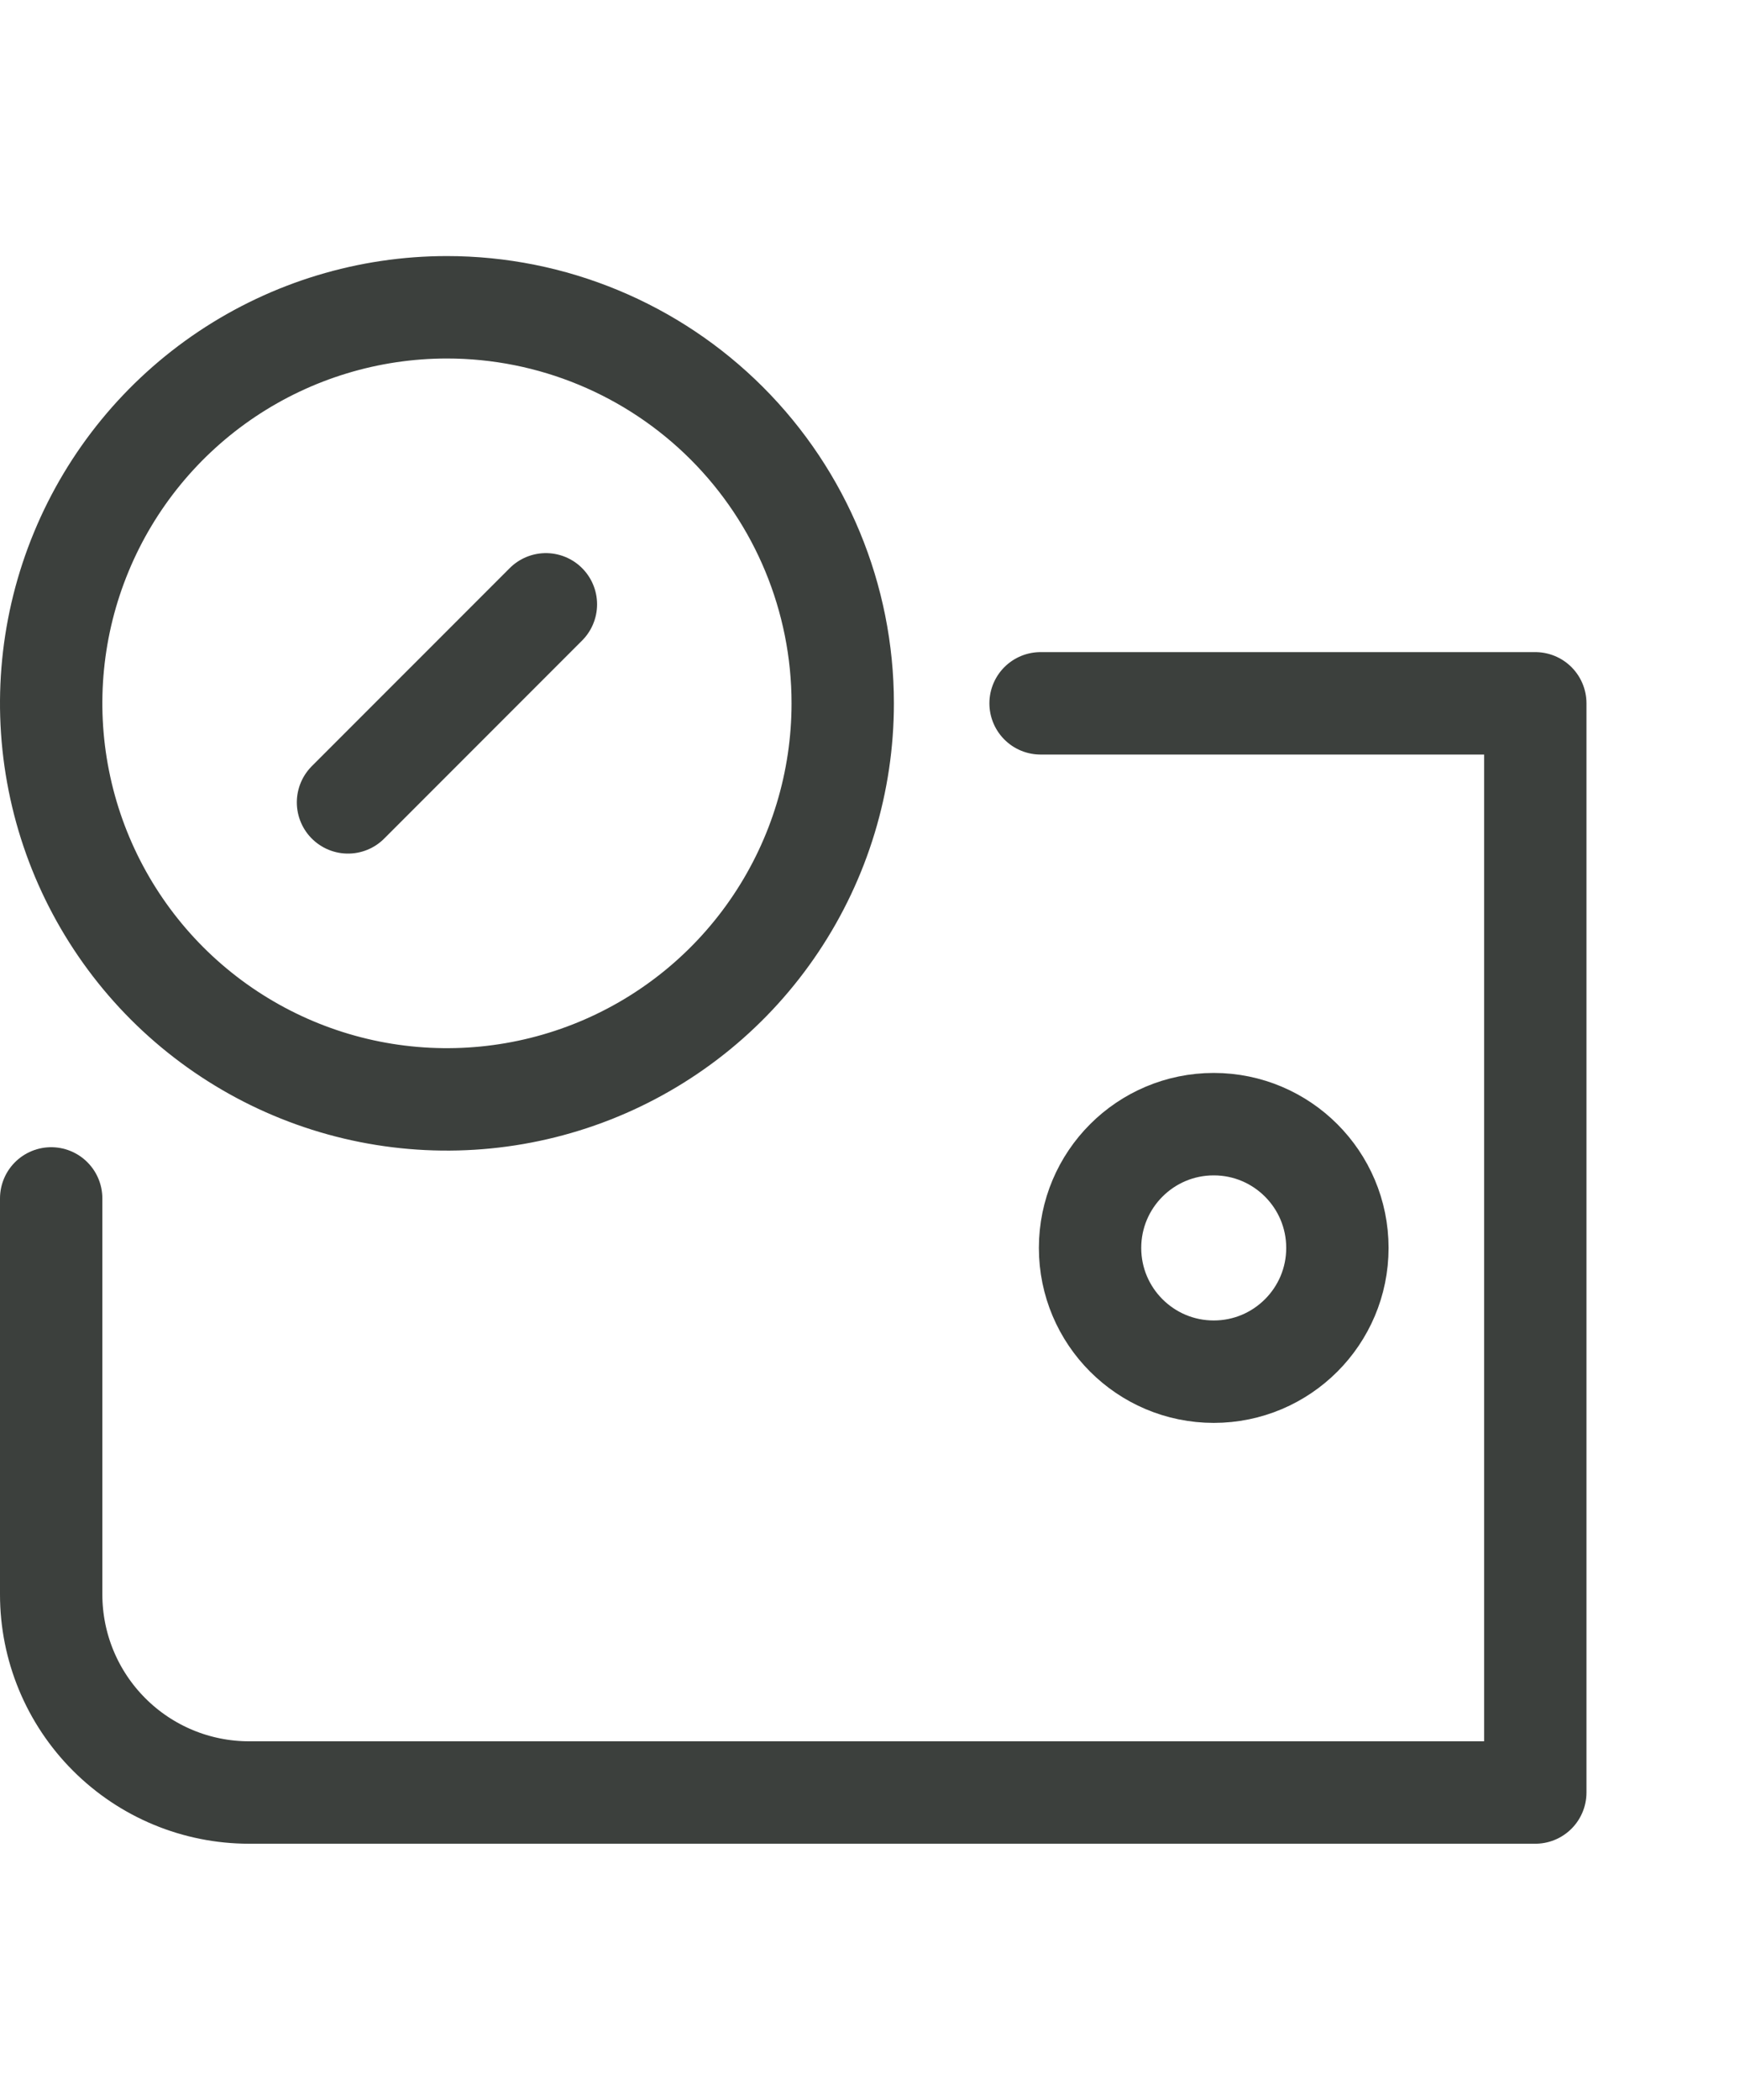
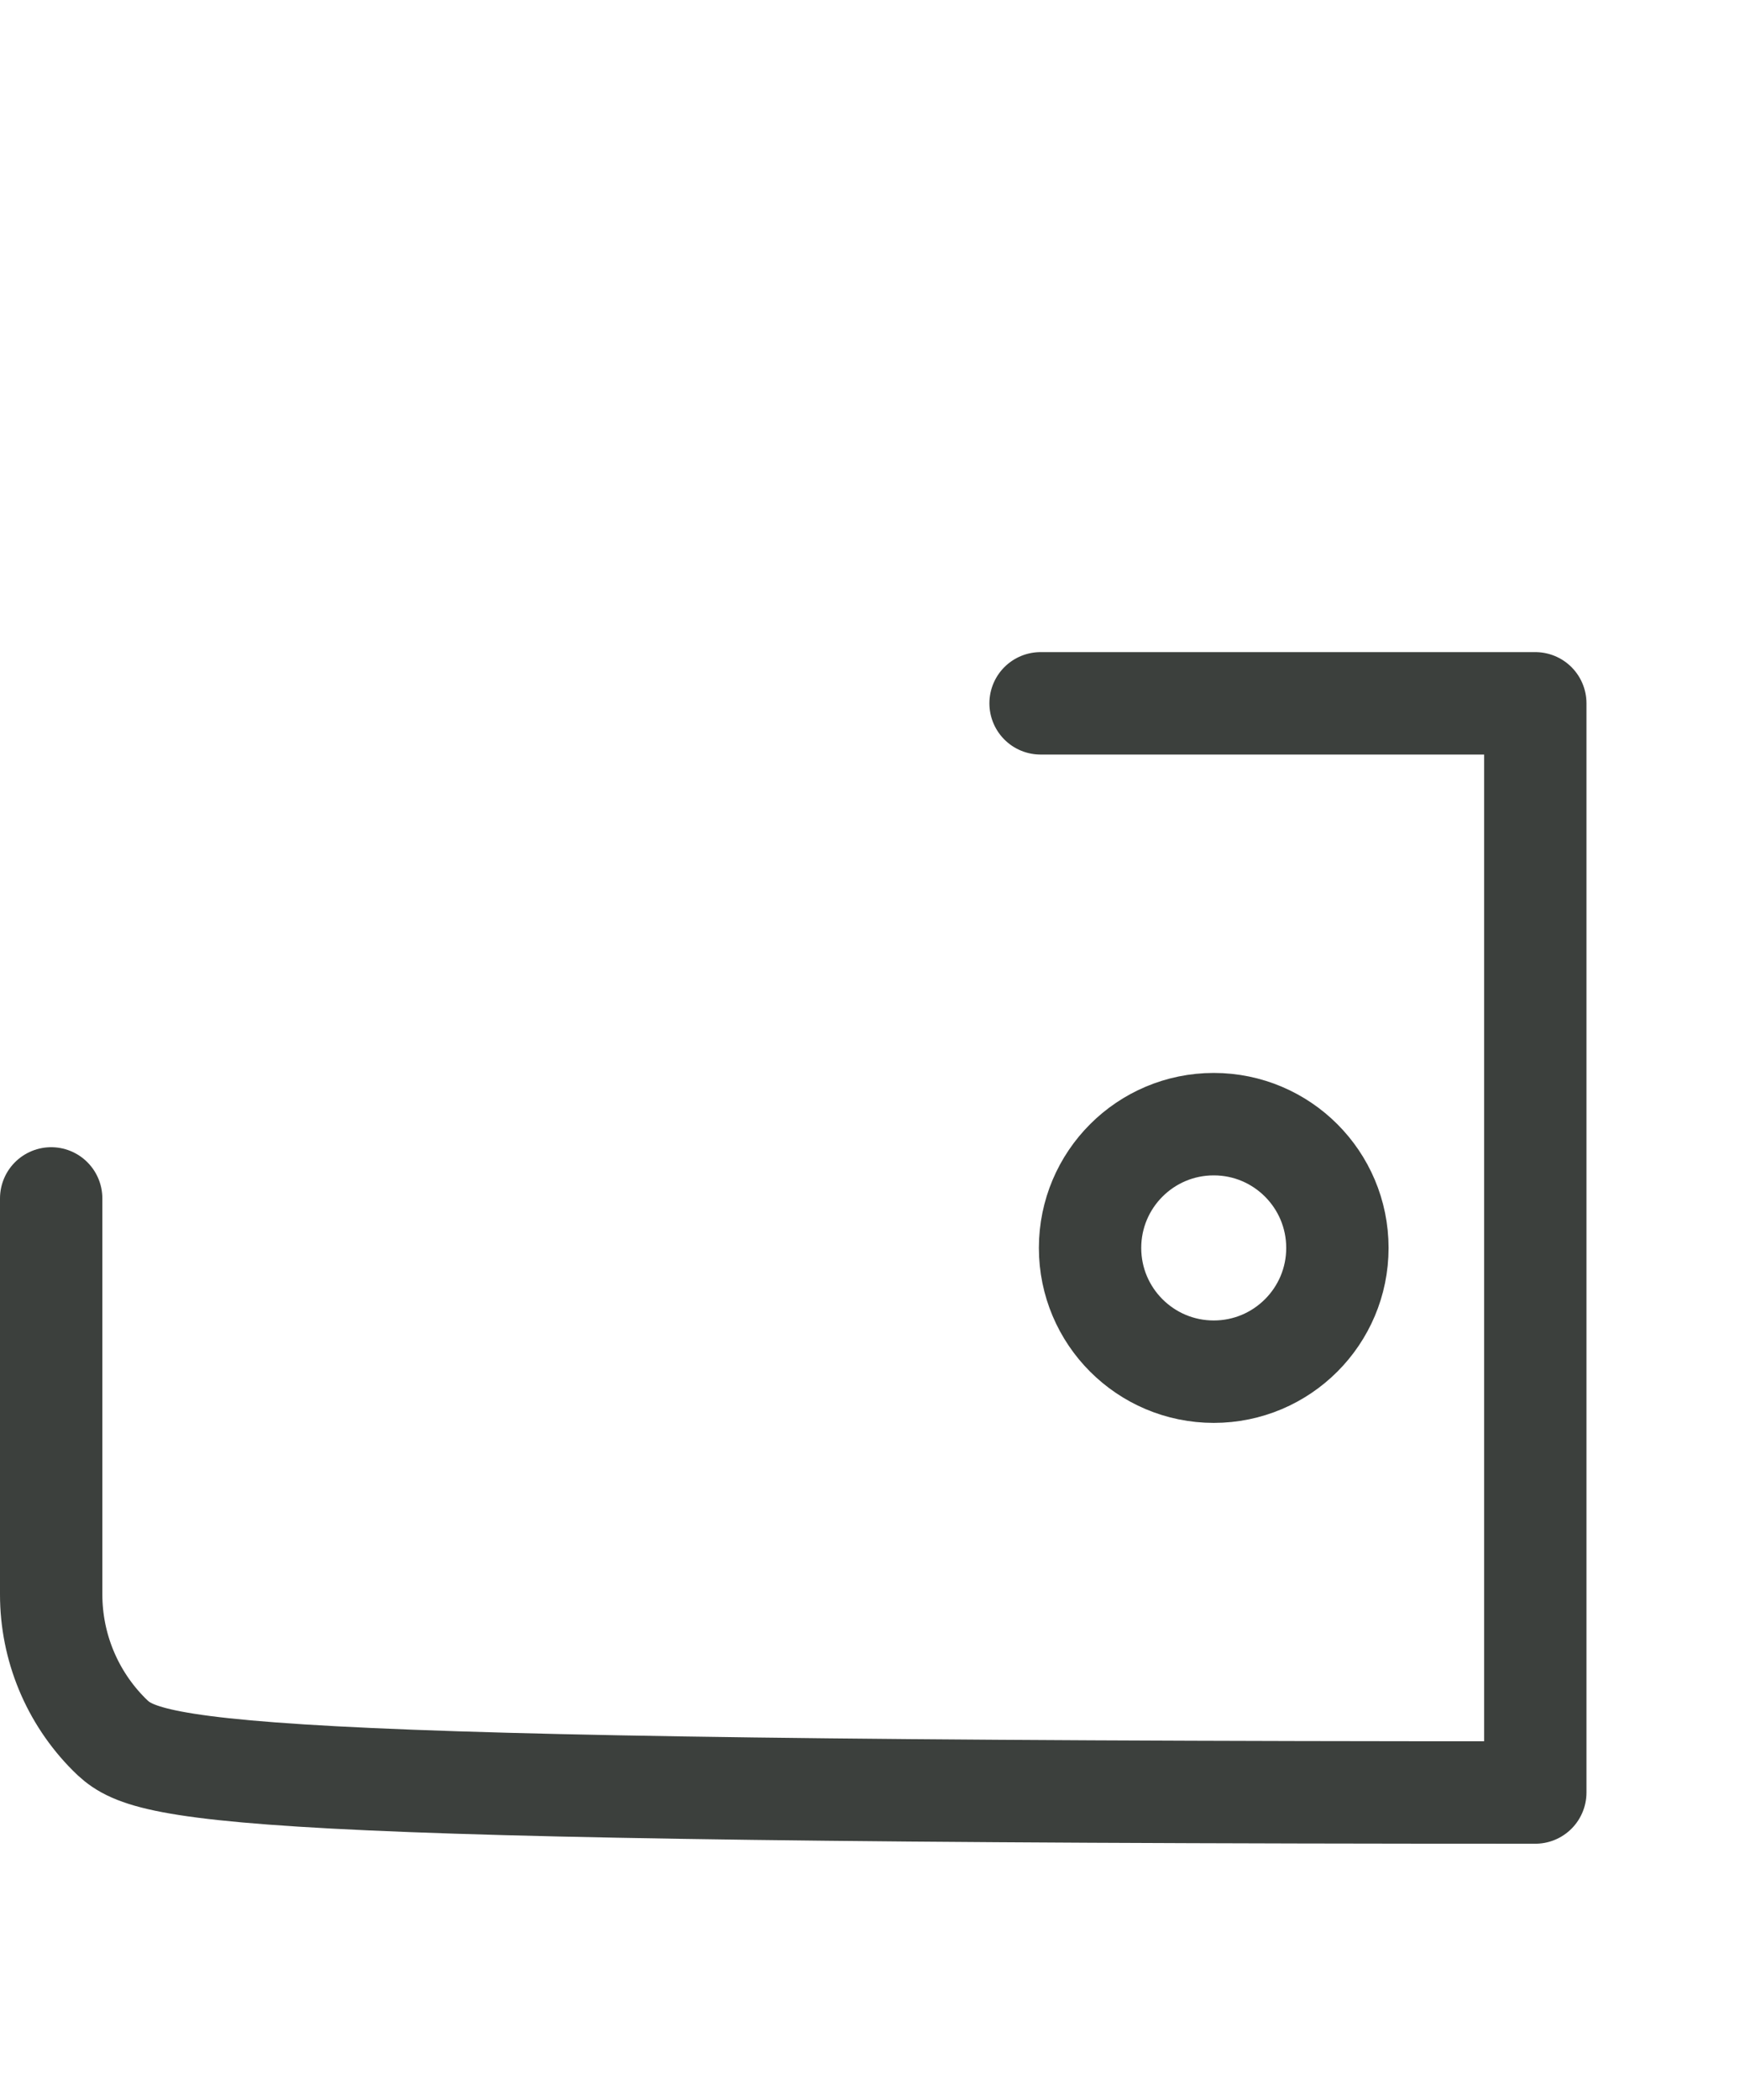
<svg xmlns="http://www.w3.org/2000/svg" width="34" height="41" viewBox="0 0 34 41" fill="none">
  <path d="M23.717 26.783C25.051 26.783 26.133 25.701 26.133 24.367C26.133 23.032 25.051 21.95 23.717 21.95C22.382 21.95 21.3 23.032 21.3 24.367C21.3 25.701 22.382 26.783 23.717 26.783Z" stroke="#3C403D" stroke-width="2" stroke-linecap="round" stroke-linejoin="round" />
-   <path d="M16.467 13.733C16.467 15.263 16.013 16.758 15.163 18.03C14.314 19.302 13.106 20.293 11.693 20.878C10.28 21.463 8.725 21.616 7.225 21.318C5.725 21.02 4.347 20.283 3.265 19.202C2.184 18.12 1.447 16.742 1.149 15.242C0.85 13.742 1.003 12.187 1.589 10.774C2.174 9.361 3.165 8.153 4.437 7.303C5.709 6.454 7.204 6 8.733 6C10.784 6 12.751 6.815 14.202 8.265C15.652 9.715 16.467 11.682 16.467 13.733Z" stroke="#3C403D" stroke-width="2" stroke-linecap="round" stroke-linejoin="round" />
-   <path d="M20.333 13.733H30V35H4.867C3.841 35 2.858 34.593 2.133 33.867C1.407 33.142 1 32.159 1 31.133V23.4" stroke="#3C403D" stroke-width="2" stroke-linecap="round" stroke-linejoin="round" />
-   <path d="M10.667 11.8L6.8 15.667" stroke="#3C403D" stroke-width="2" stroke-linecap="round" stroke-linejoin="round" />
+   <path d="M20.333 13.733H30V35C3.841 35 2.858 34.593 2.133 33.867C1.407 33.142 1 32.159 1 31.133V23.4" stroke="#3C403D" stroke-width="2" stroke-linecap="round" stroke-linejoin="round" />
</svg>